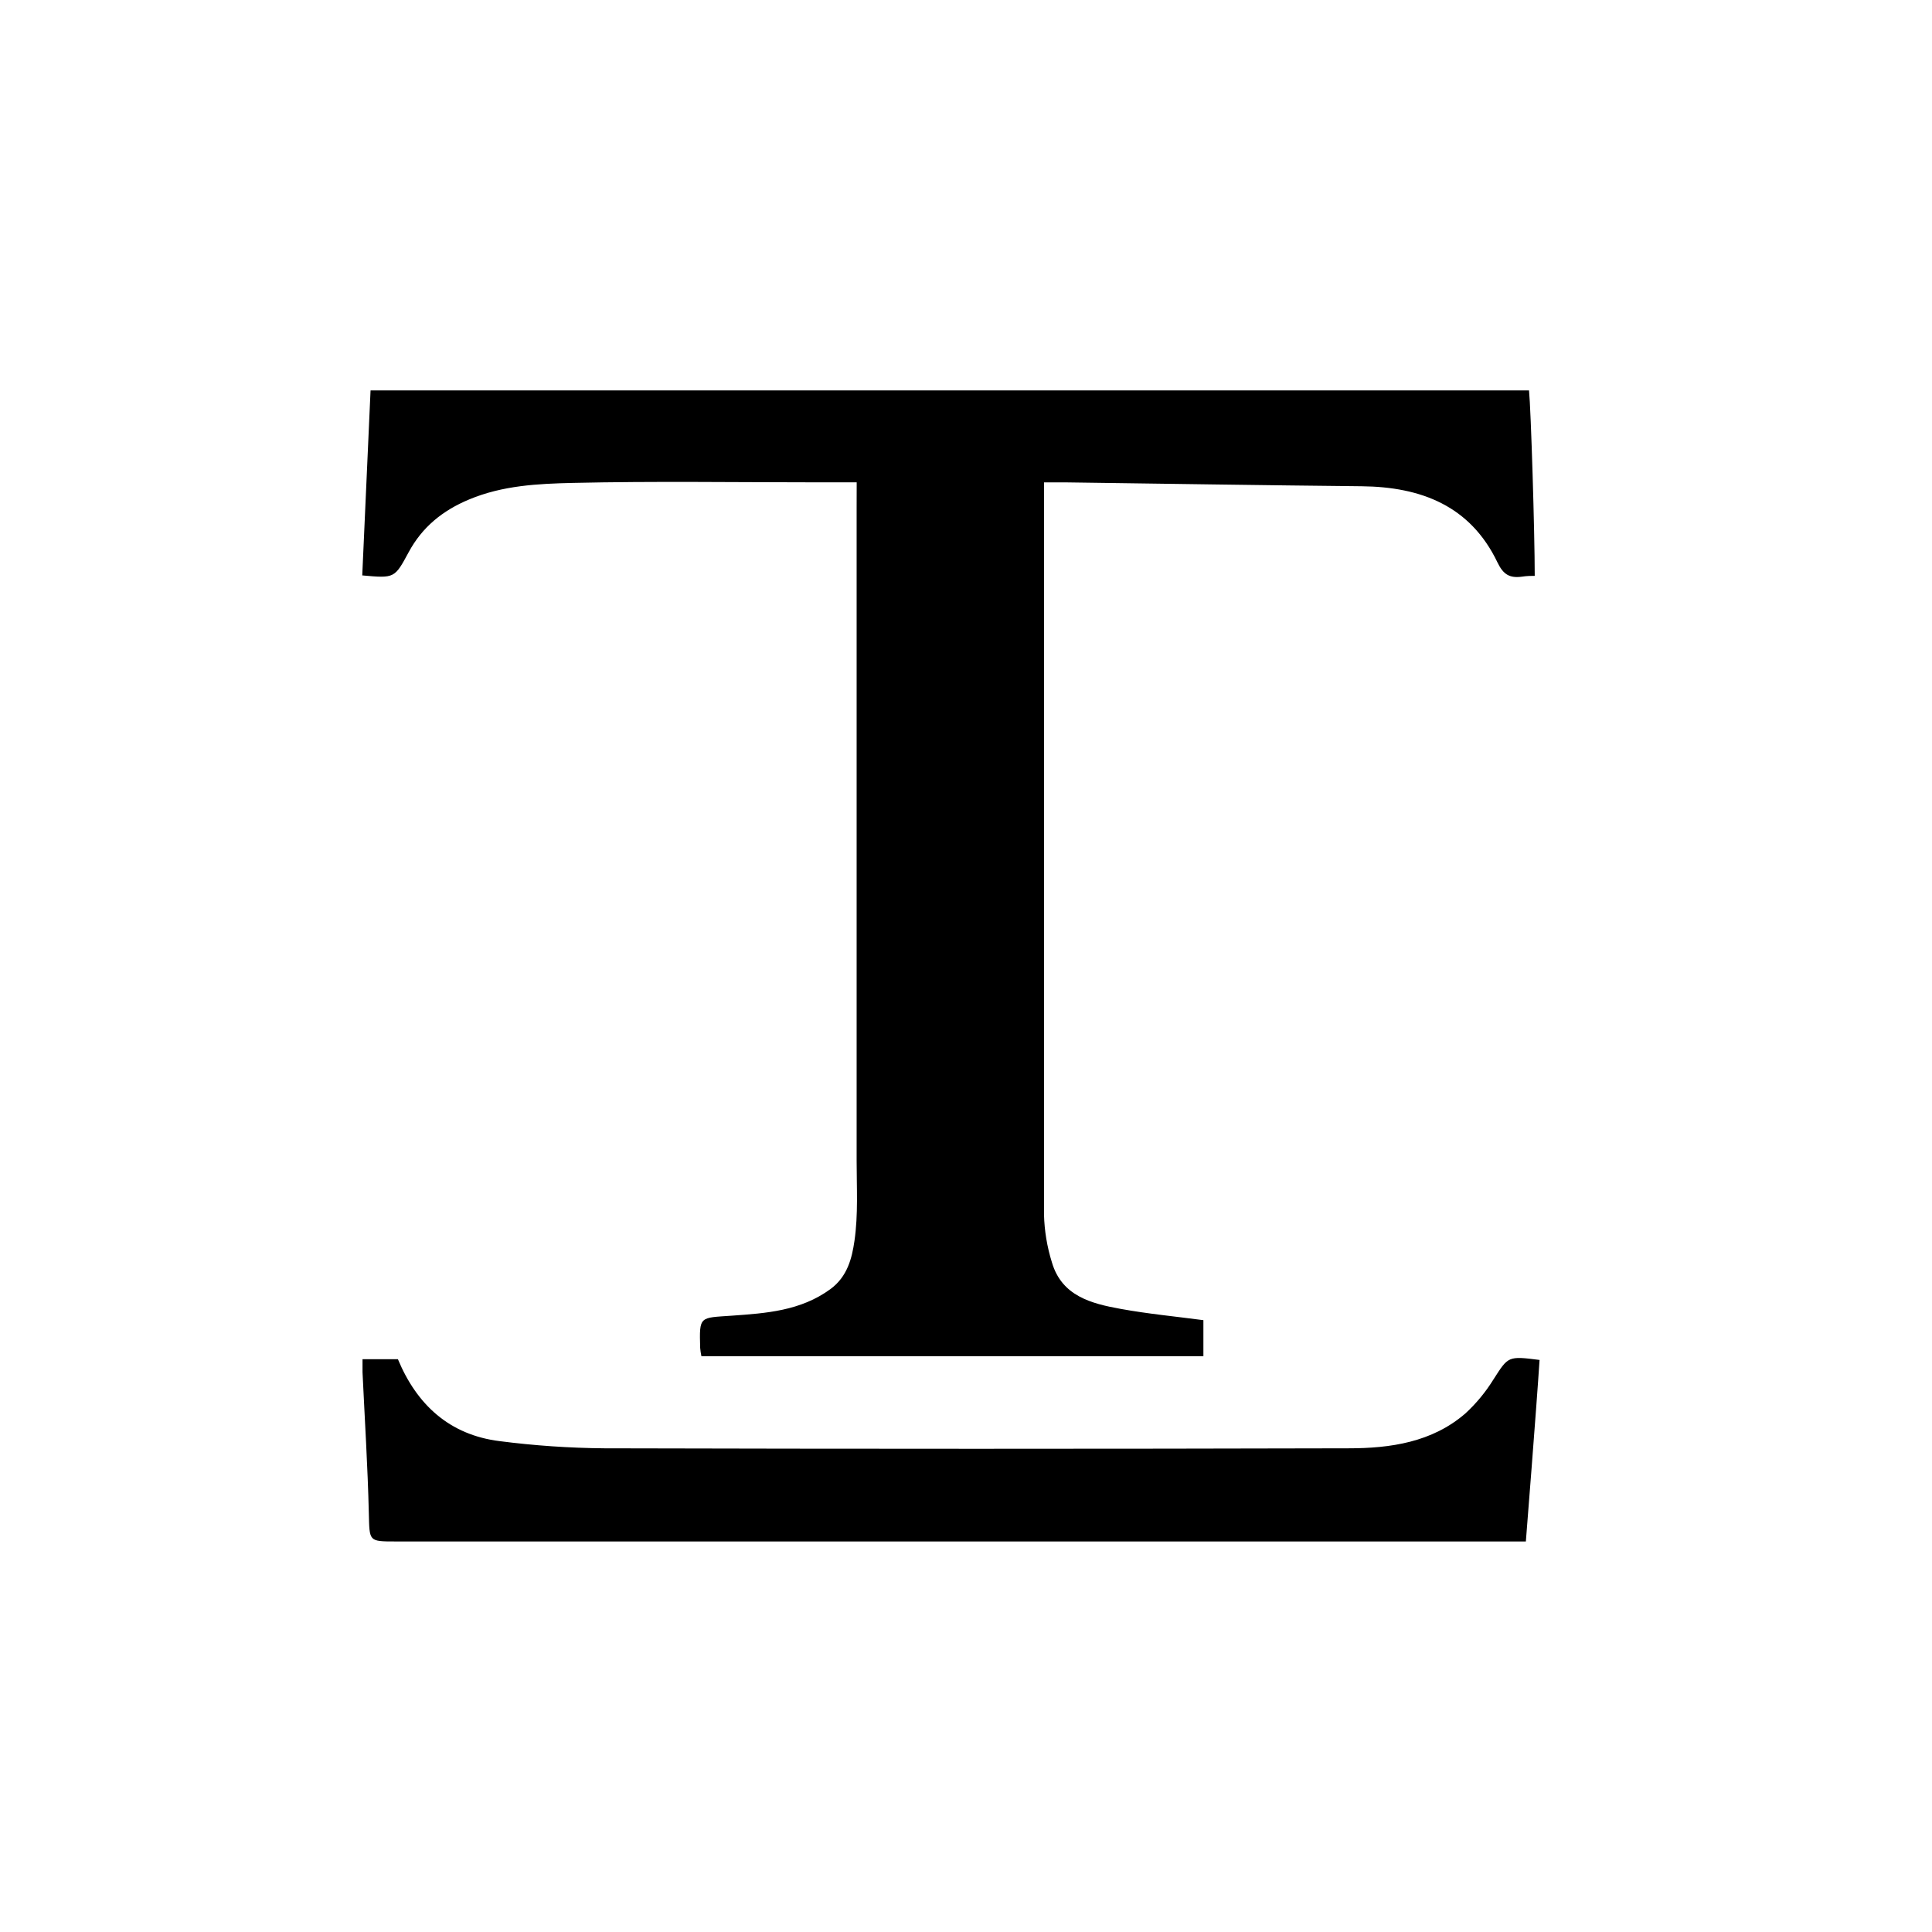
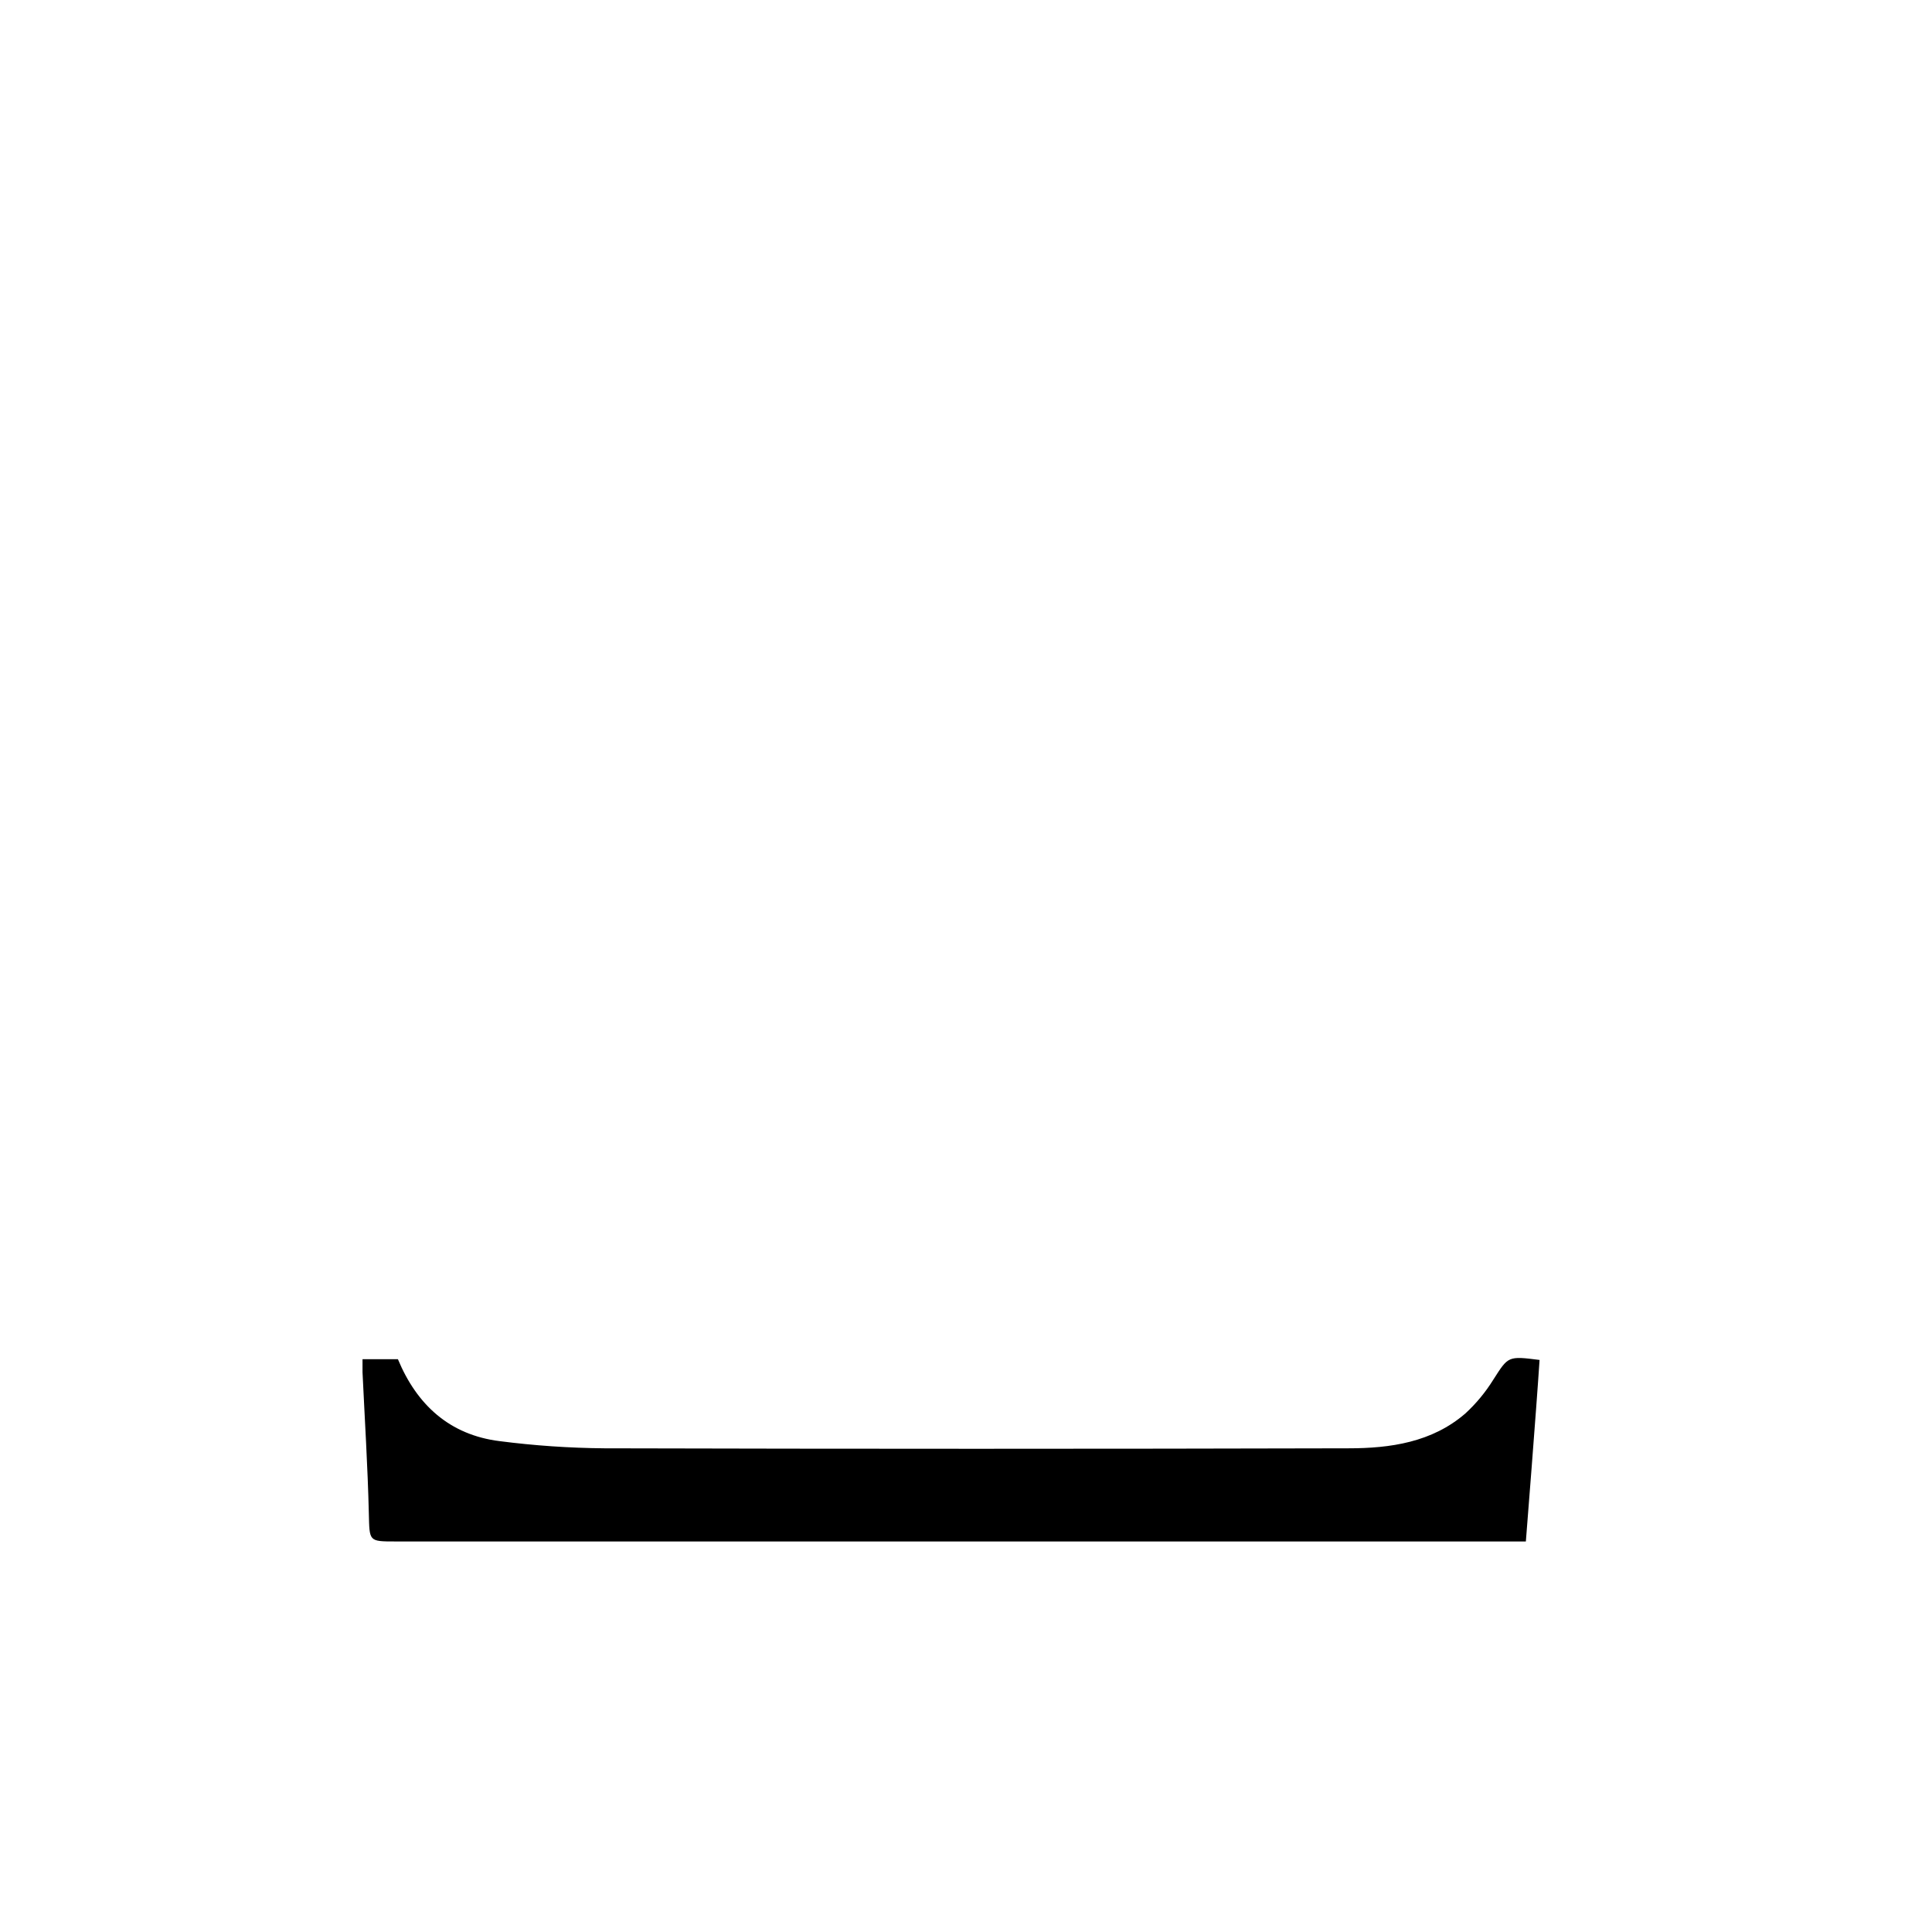
<svg xmlns="http://www.w3.org/2000/svg" width="64" height="64" viewBox="0 0 64 64" fill="none">
-   <path d="M28.379 15.978H27.047C24.357 15.978 21.666 15.936 18.977 15.997C17.822 16.024 16.651 16.079 15.536 16.547C14.658 16.914 13.987 17.461 13.54 18.288C13.071 19.155 13.077 19.159 12 19.061C12.091 17.038 12.181 15.014 12.275 12.933H50.651C50.715 13.586 50.84 17.642 50.84 19.076C50.747 19.076 50.579 19.076 50.415 19.103C50.019 19.155 49.802 19.042 49.606 18.632C48.708 16.755 47.076 16.128 45.107 16.108C41.831 16.075 38.554 16.023 35.277 15.979C35.069 15.979 34.861 15.979 34.584 15.979V16.698C34.584 24.544 34.584 32.389 34.584 40.233C34.597 40.772 34.686 41.306 34.847 41.821C35.175 42.934 36.152 43.183 37.12 43.358C38.021 43.523 38.935 43.609 39.864 43.732V44.926H23.235C23.216 44.835 23.202 44.743 23.194 44.65C23.164 43.582 23.171 43.659 24.25 43.583C25.374 43.503 26.52 43.426 27.506 42.705C28.074 42.289 28.222 41.677 28.305 41.106C28.432 40.234 28.377 39.334 28.377 38.447C28.377 31.236 28.377 24.025 28.377 16.815L28.379 15.978Z" fill="black" />
  <path d="M51 45.05C50.902 46.578 50.546 51.063 50.546 51.063C38.311 51.063 25.349 51.063 13.11 51.063C12.202 51.063 12.243 51.063 12.218 50.126C12.181 48.572 12.082 47.015 12.009 45.457C12.009 45.327 12.009 45.195 12.009 45.025H13.181C13.805 46.528 14.886 47.534 16.555 47.74C17.702 47.888 18.857 47.967 20.014 47.977C28.234 47.998 36.454 47.998 44.675 47.977C46.051 47.977 47.439 47.78 48.544 46.821C48.901 46.492 49.212 46.116 49.468 45.703C49.965 44.928 49.945 44.915 51 45.05Z" fill="black" />
</svg>